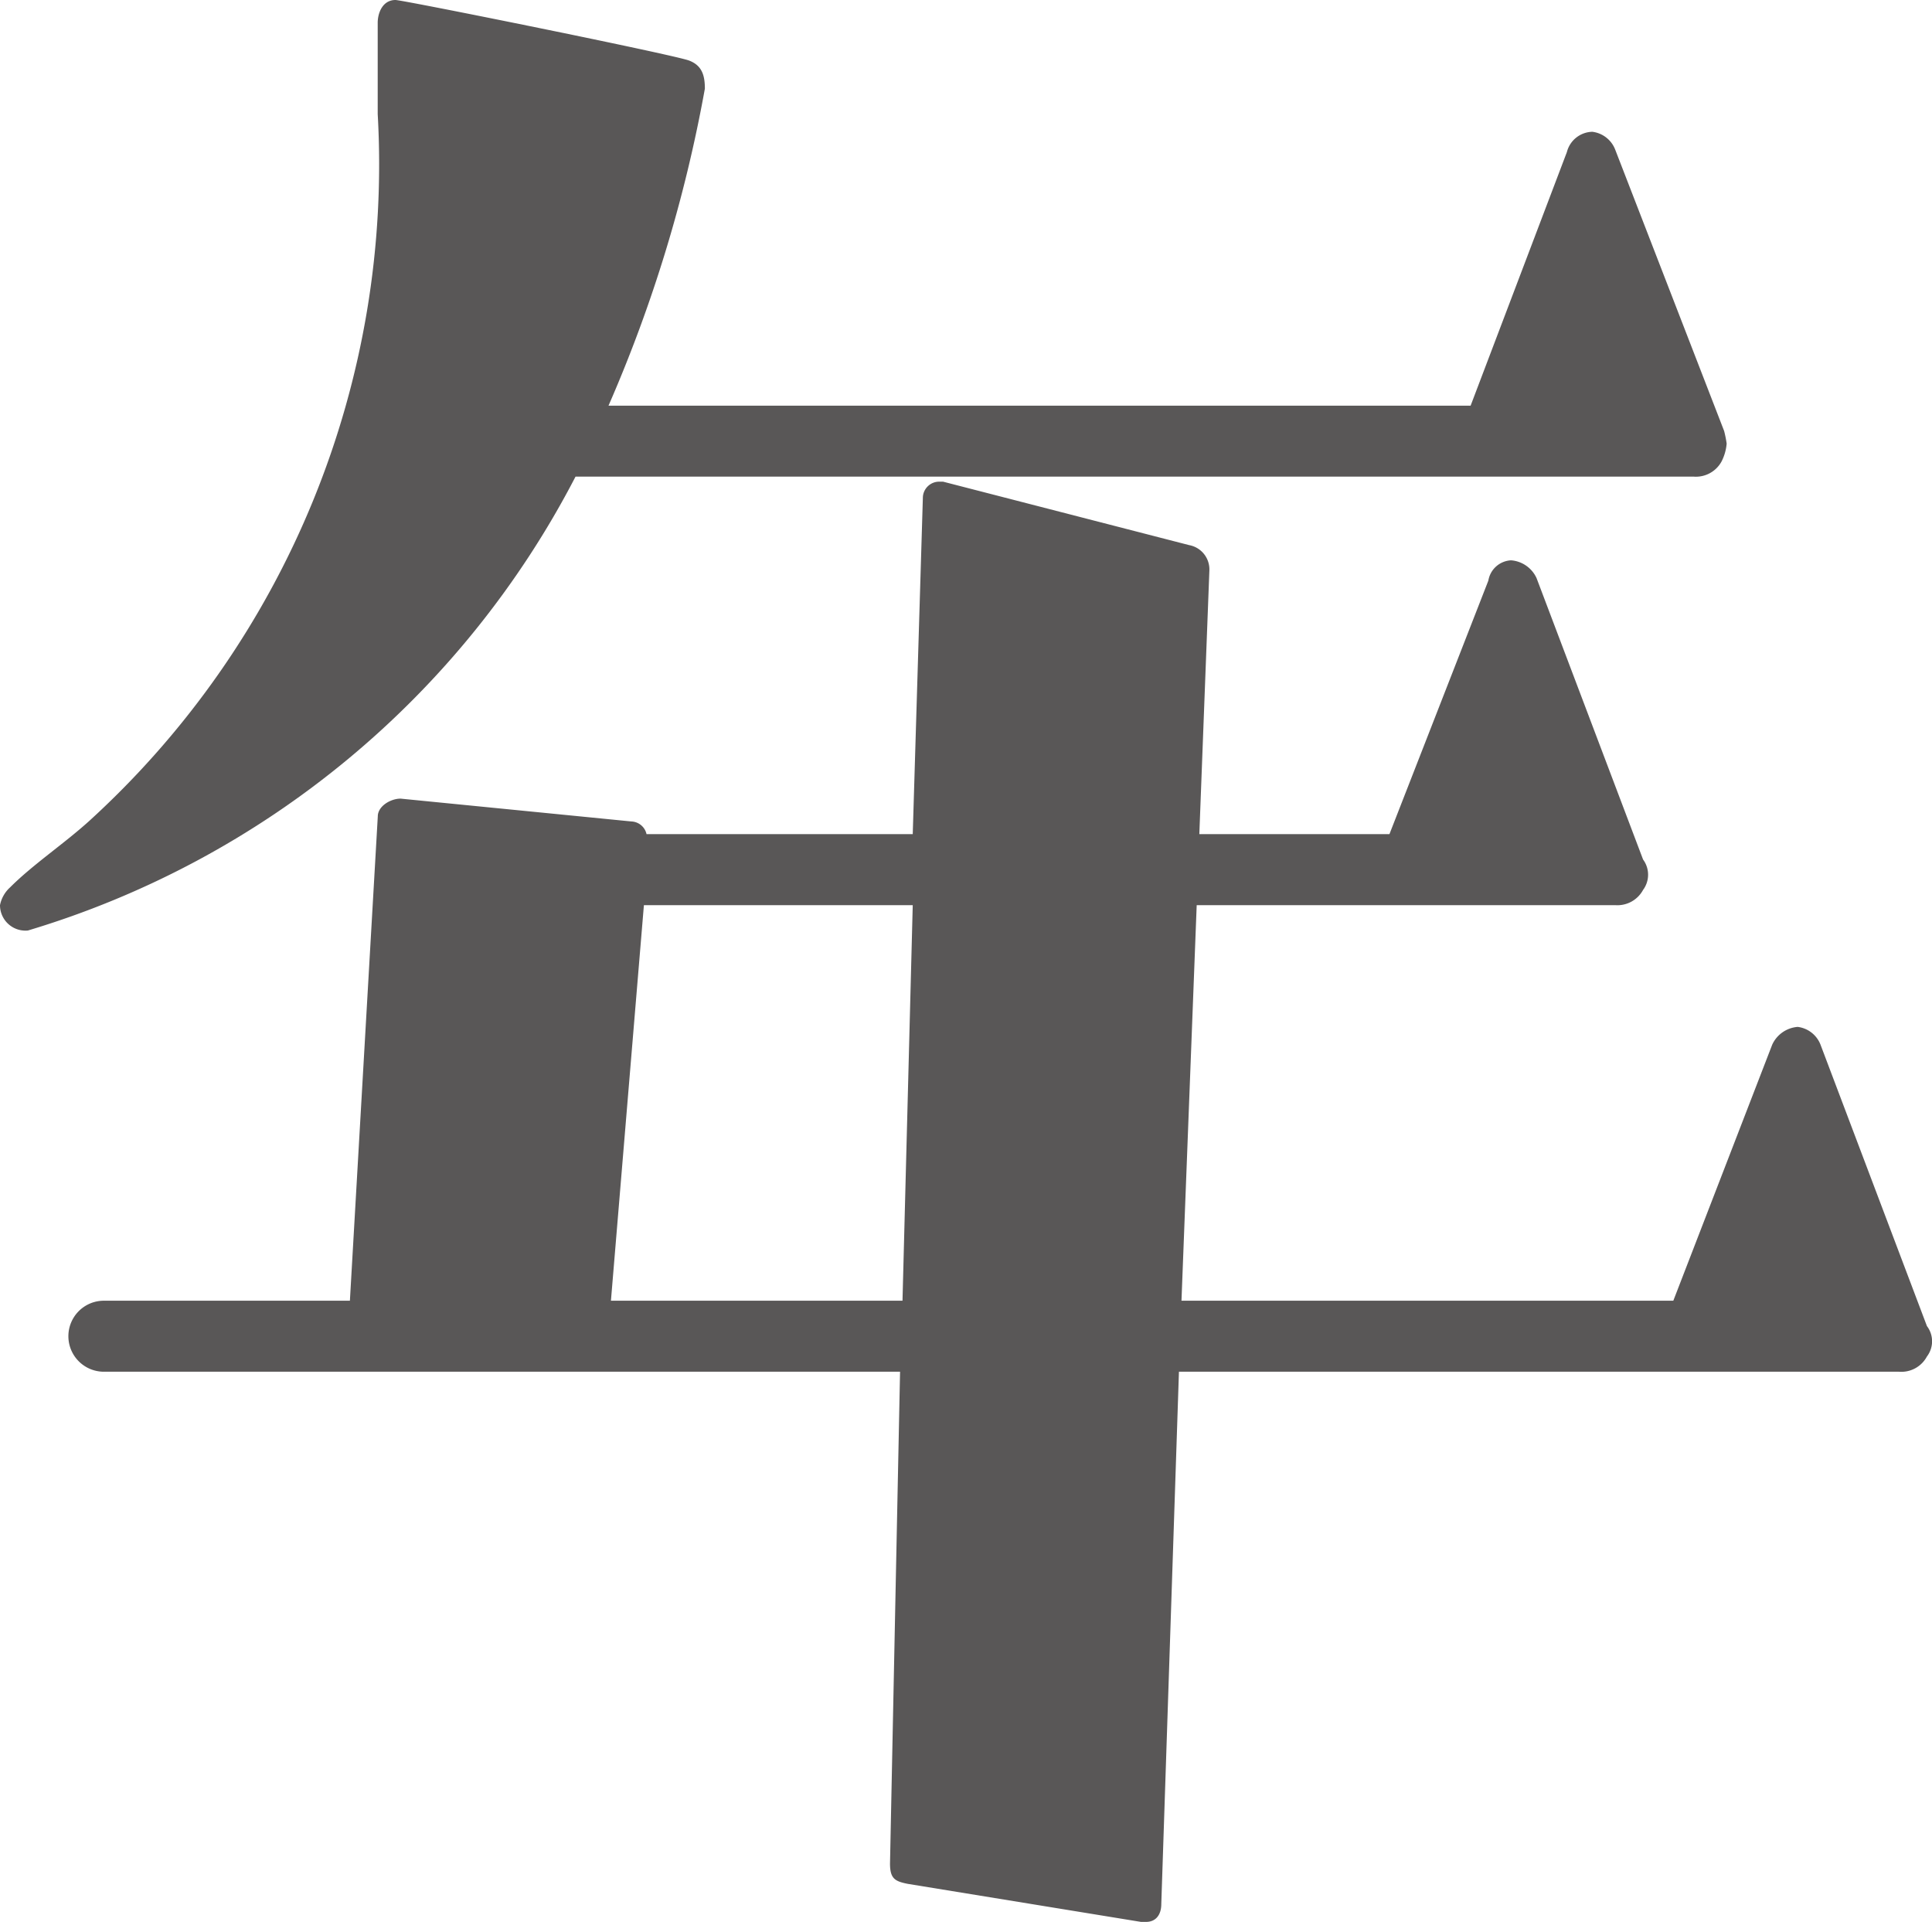
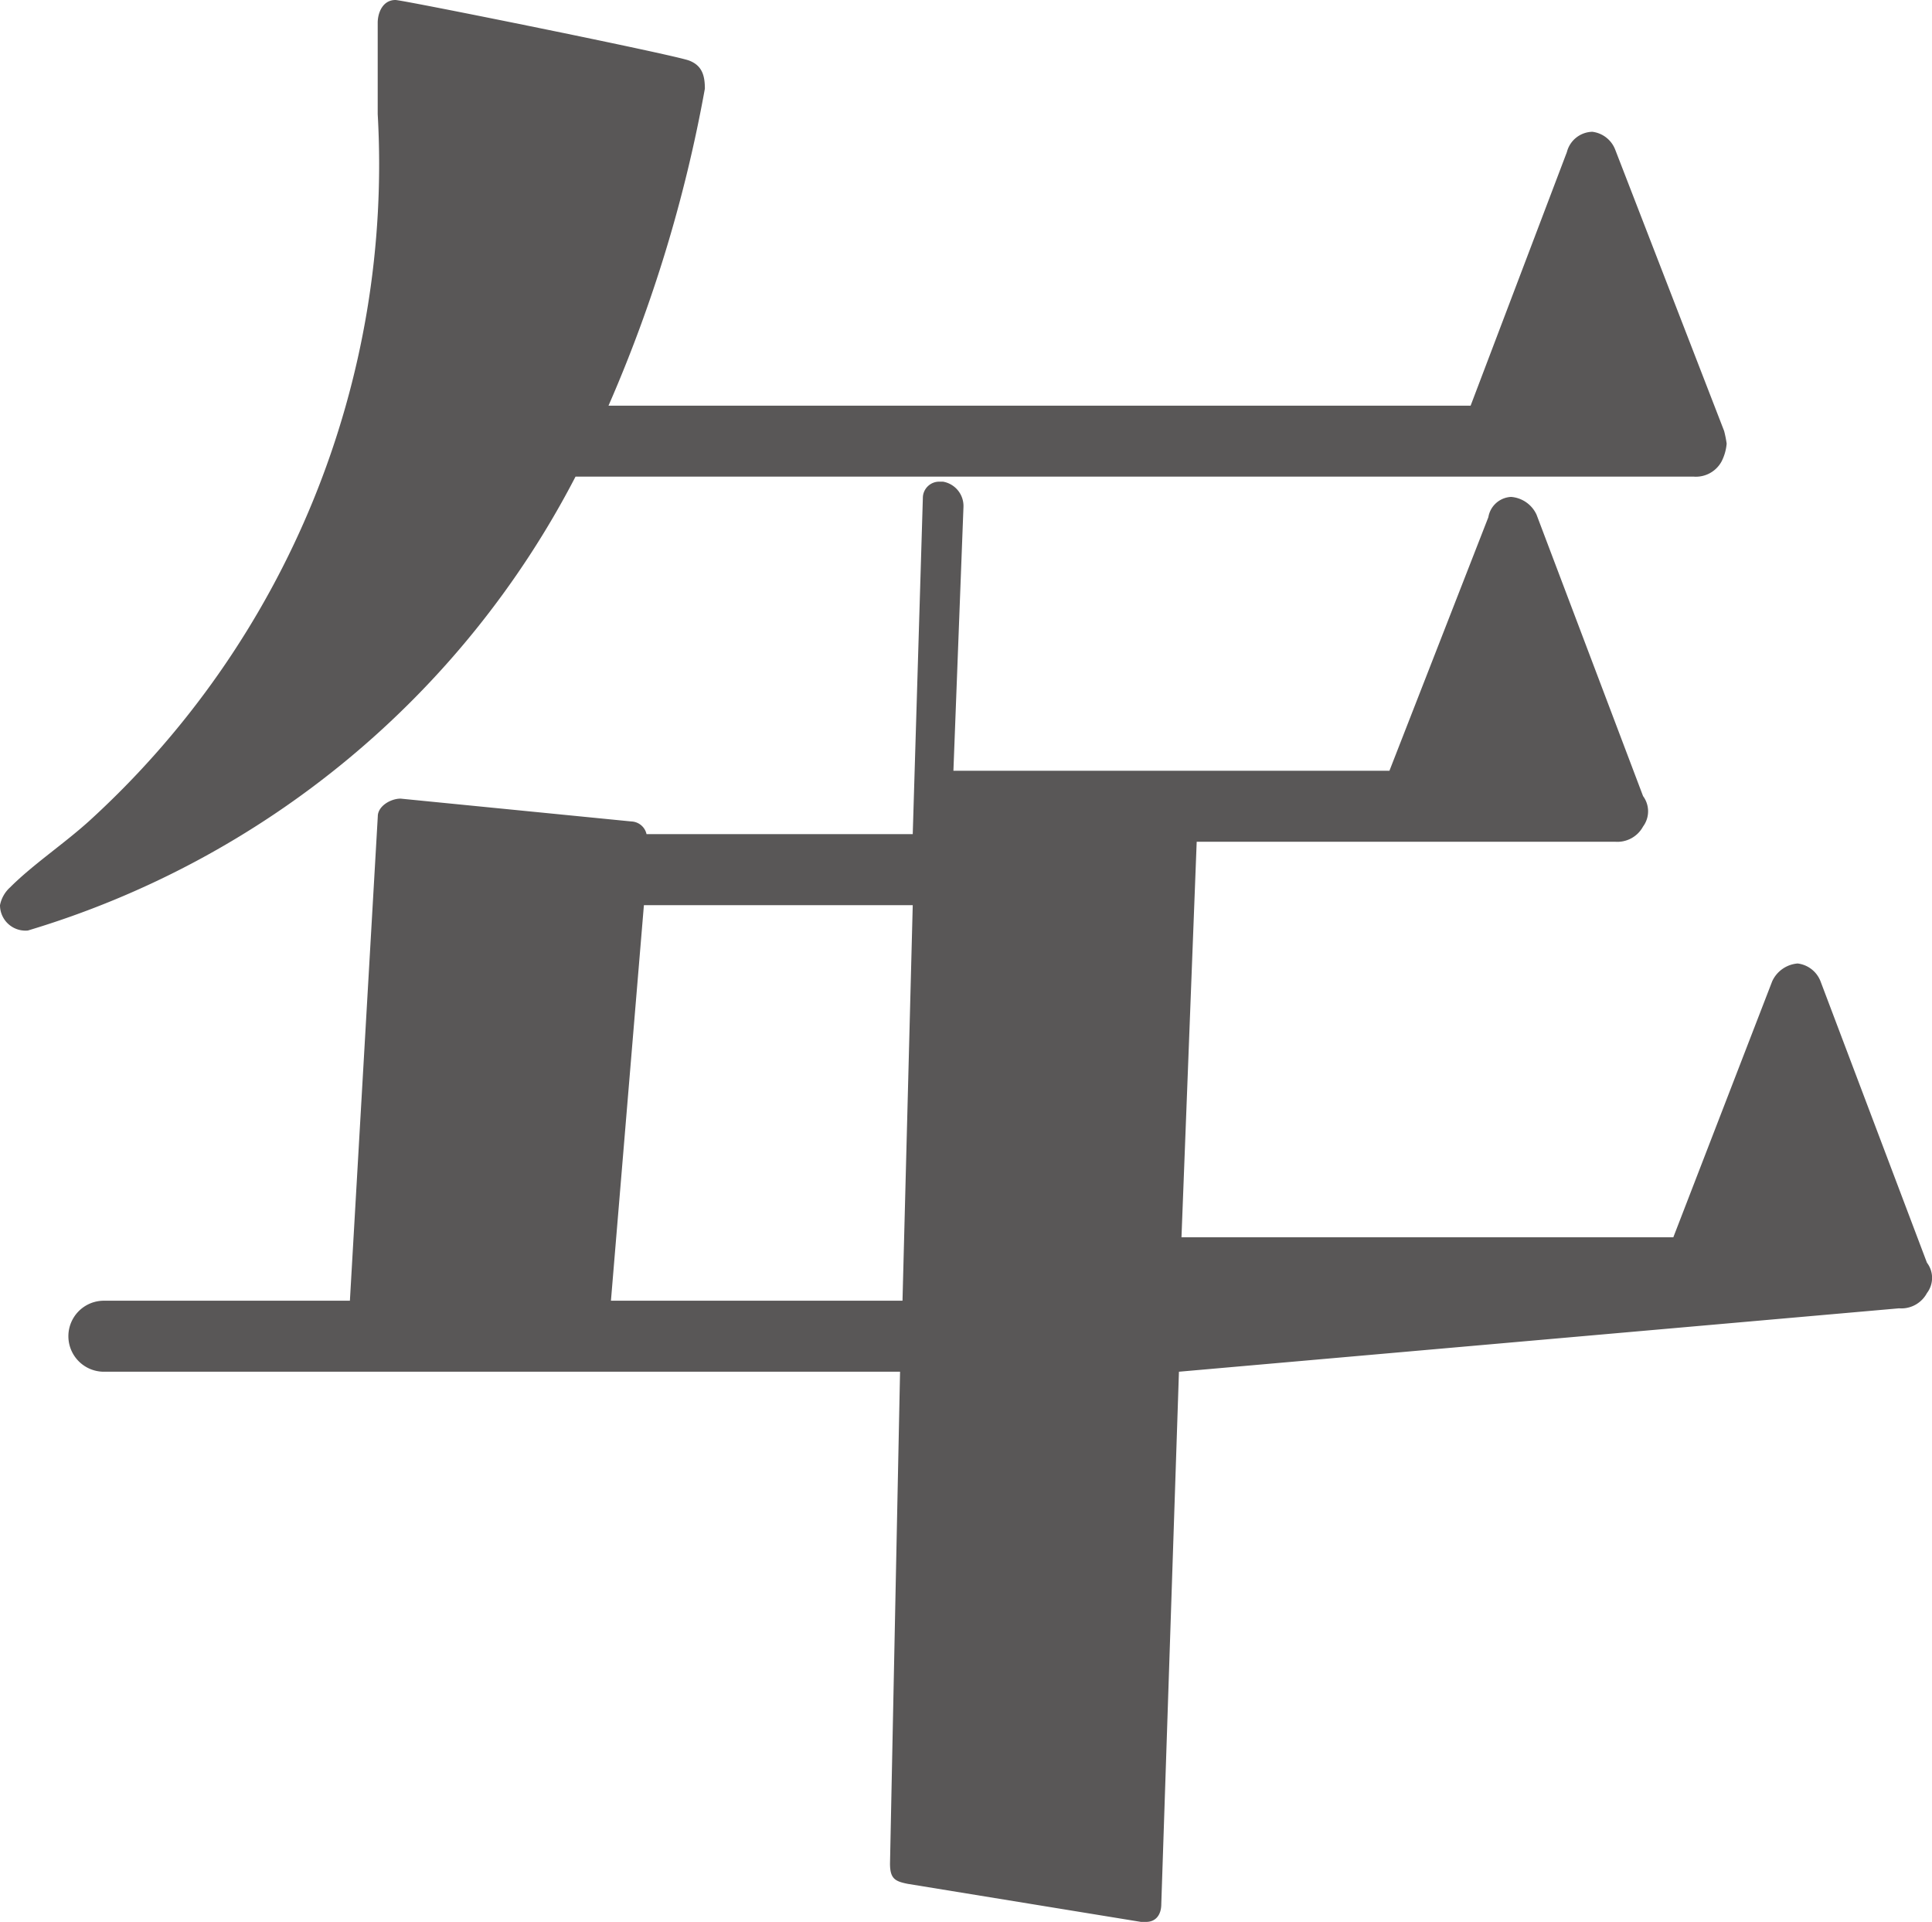
<svg xmlns="http://www.w3.org/2000/svg" viewBox="0 0 20.568 20.46">
  <defs>
    <style>.cls-1{fill:#595757;}</style>
  </defs>
  <g id="レイヤー_2" data-name="レイヤー 2">
    <g id="デザイン">
-       <path class="cls-1" d="M6.127,5.074a9.701,9.701,0,0,1-5.83,4.832A.271.271,0,0,1,0,9.636a.345.345,0,0,1,.107-.189c.243-.243.567-.459.837-.702A9.454,9.454,0,0,0,4.021,1.214V.243C4.021.135,4.075,0,4.21,0,4.291,0,7.233.594,7.342.647c.135.054.162.162.162.297A15.155,15.155,0,0,1,6.478,4.319h9.178l1.025-2.7a.286.286,0,0,1,.271-.216.3.3,0,0,1,.243.189l1.16,2.996a1.169,1.169,0,0,1,.027.135.514.514,0,0,1-.054.189.311.311,0,0,1-.298.162ZM12.551,14.603l-.188,5.668c0,.108-.054.189-.162.189h-.054l-2.483-.405c-.135-.027-.189-.054-.189-.216L9.582,14.603H1.106a.378.378,0,1,1,0-.756H3.725l.297-5.156c0-.108.135-.189.243-.189l2.456.243a.172.172,0,0,1,.162.135h2.834l.108-3.59a.174.174,0,0,1,.162-.162H10.041l2.618.675a.263.263,0,0,1,.216.27l-.107,2.807H14.792l1.053-2.699a.258.258,0,0,1,.242-.216.326.326,0,0,1,.271.189l1.134,2.996a.272.272,0,0,1,0,.324.311.311,0,0,1-.297.162H12.74l-.162,4.211h5.236l1.053-2.726a.326.326,0,0,1,.271-.189.3.3,0,0,1,.243.189l1.133,2.996a.267.267,0,0,1,0,.324.309.309,0,0,1-.297.162Zm-2.834-4.967H6.855l-.351,4.211h3.104Z" />
+       <path class="cls-1" d="M6.127,5.074a9.701,9.701,0,0,1-5.83,4.832A.271.271,0,0,1,0,9.636a.345.345,0,0,1,.107-.189c.243-.243.567-.459.837-.702A9.454,9.454,0,0,0,4.021,1.214V.243C4.021.135,4.075,0,4.21,0,4.291,0,7.233.594,7.342.647c.135.054.162.162.162.297A15.155,15.155,0,0,1,6.478,4.319h9.178l1.025-2.7a.286.286,0,0,1,.271-.216.3.3,0,0,1,.243.189l1.16,2.996a1.169,1.169,0,0,1,.027.135.514.514,0,0,1-.054.189.311.311,0,0,1-.298.162ZM12.551,14.603l-.188,5.668c0,.108-.054.189-.162.189h-.054l-2.483-.405c-.135-.027-.189-.054-.189-.216L9.582,14.603H1.106a.378.378,0,1,1,0-.756H3.725l.297-5.156c0-.108.135-.189.243-.189l2.456.243a.172.172,0,0,1,.162.135h2.834l.108-3.59a.174.174,0,0,1,.162-.162H10.041a.263.263,0,0,1,.216.27l-.107,2.807H14.792l1.053-2.699a.258.258,0,0,1,.242-.216.326.326,0,0,1,.271.189l1.134,2.996a.272.272,0,0,1,0,.324.311.311,0,0,1-.297.162H12.74l-.162,4.211h5.236l1.053-2.726a.326.326,0,0,1,.271-.189.3.3,0,0,1,.243.189l1.133,2.996a.267.267,0,0,1,0,.324.309.309,0,0,1-.297.162Zm-2.834-4.967H6.855l-.351,4.211h3.104Z" />
    </g>
  </g>
</svg>